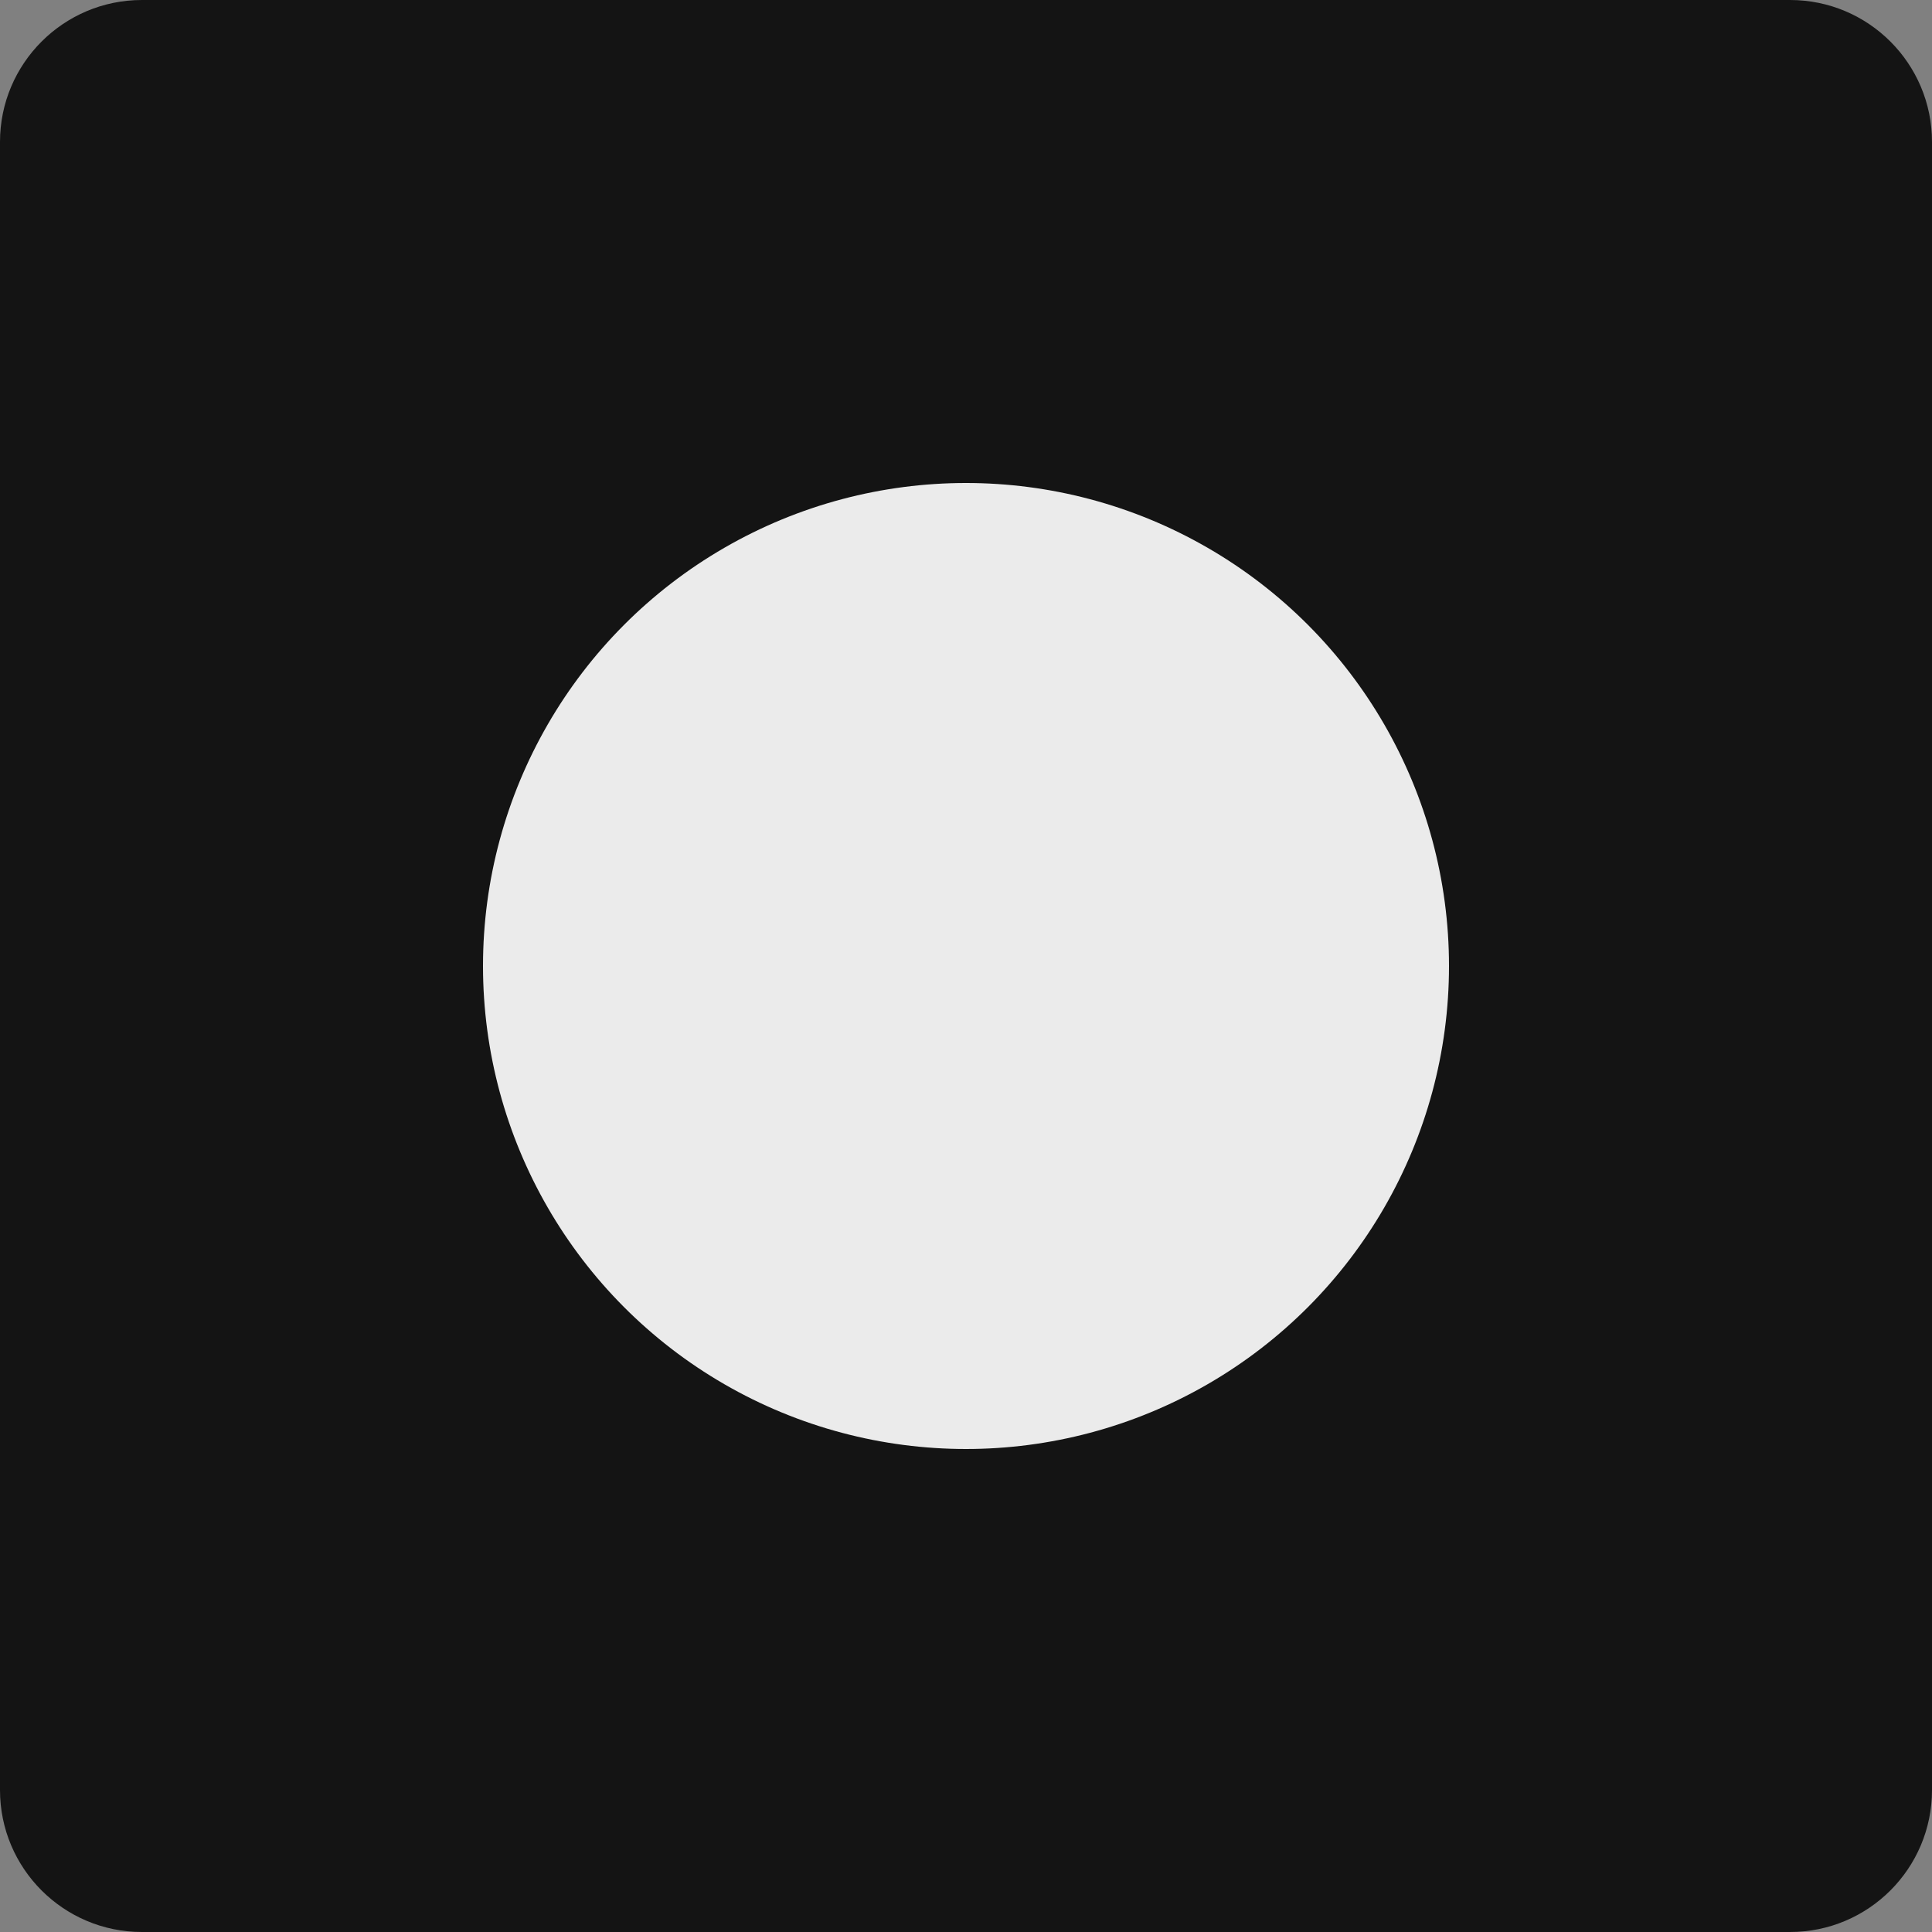
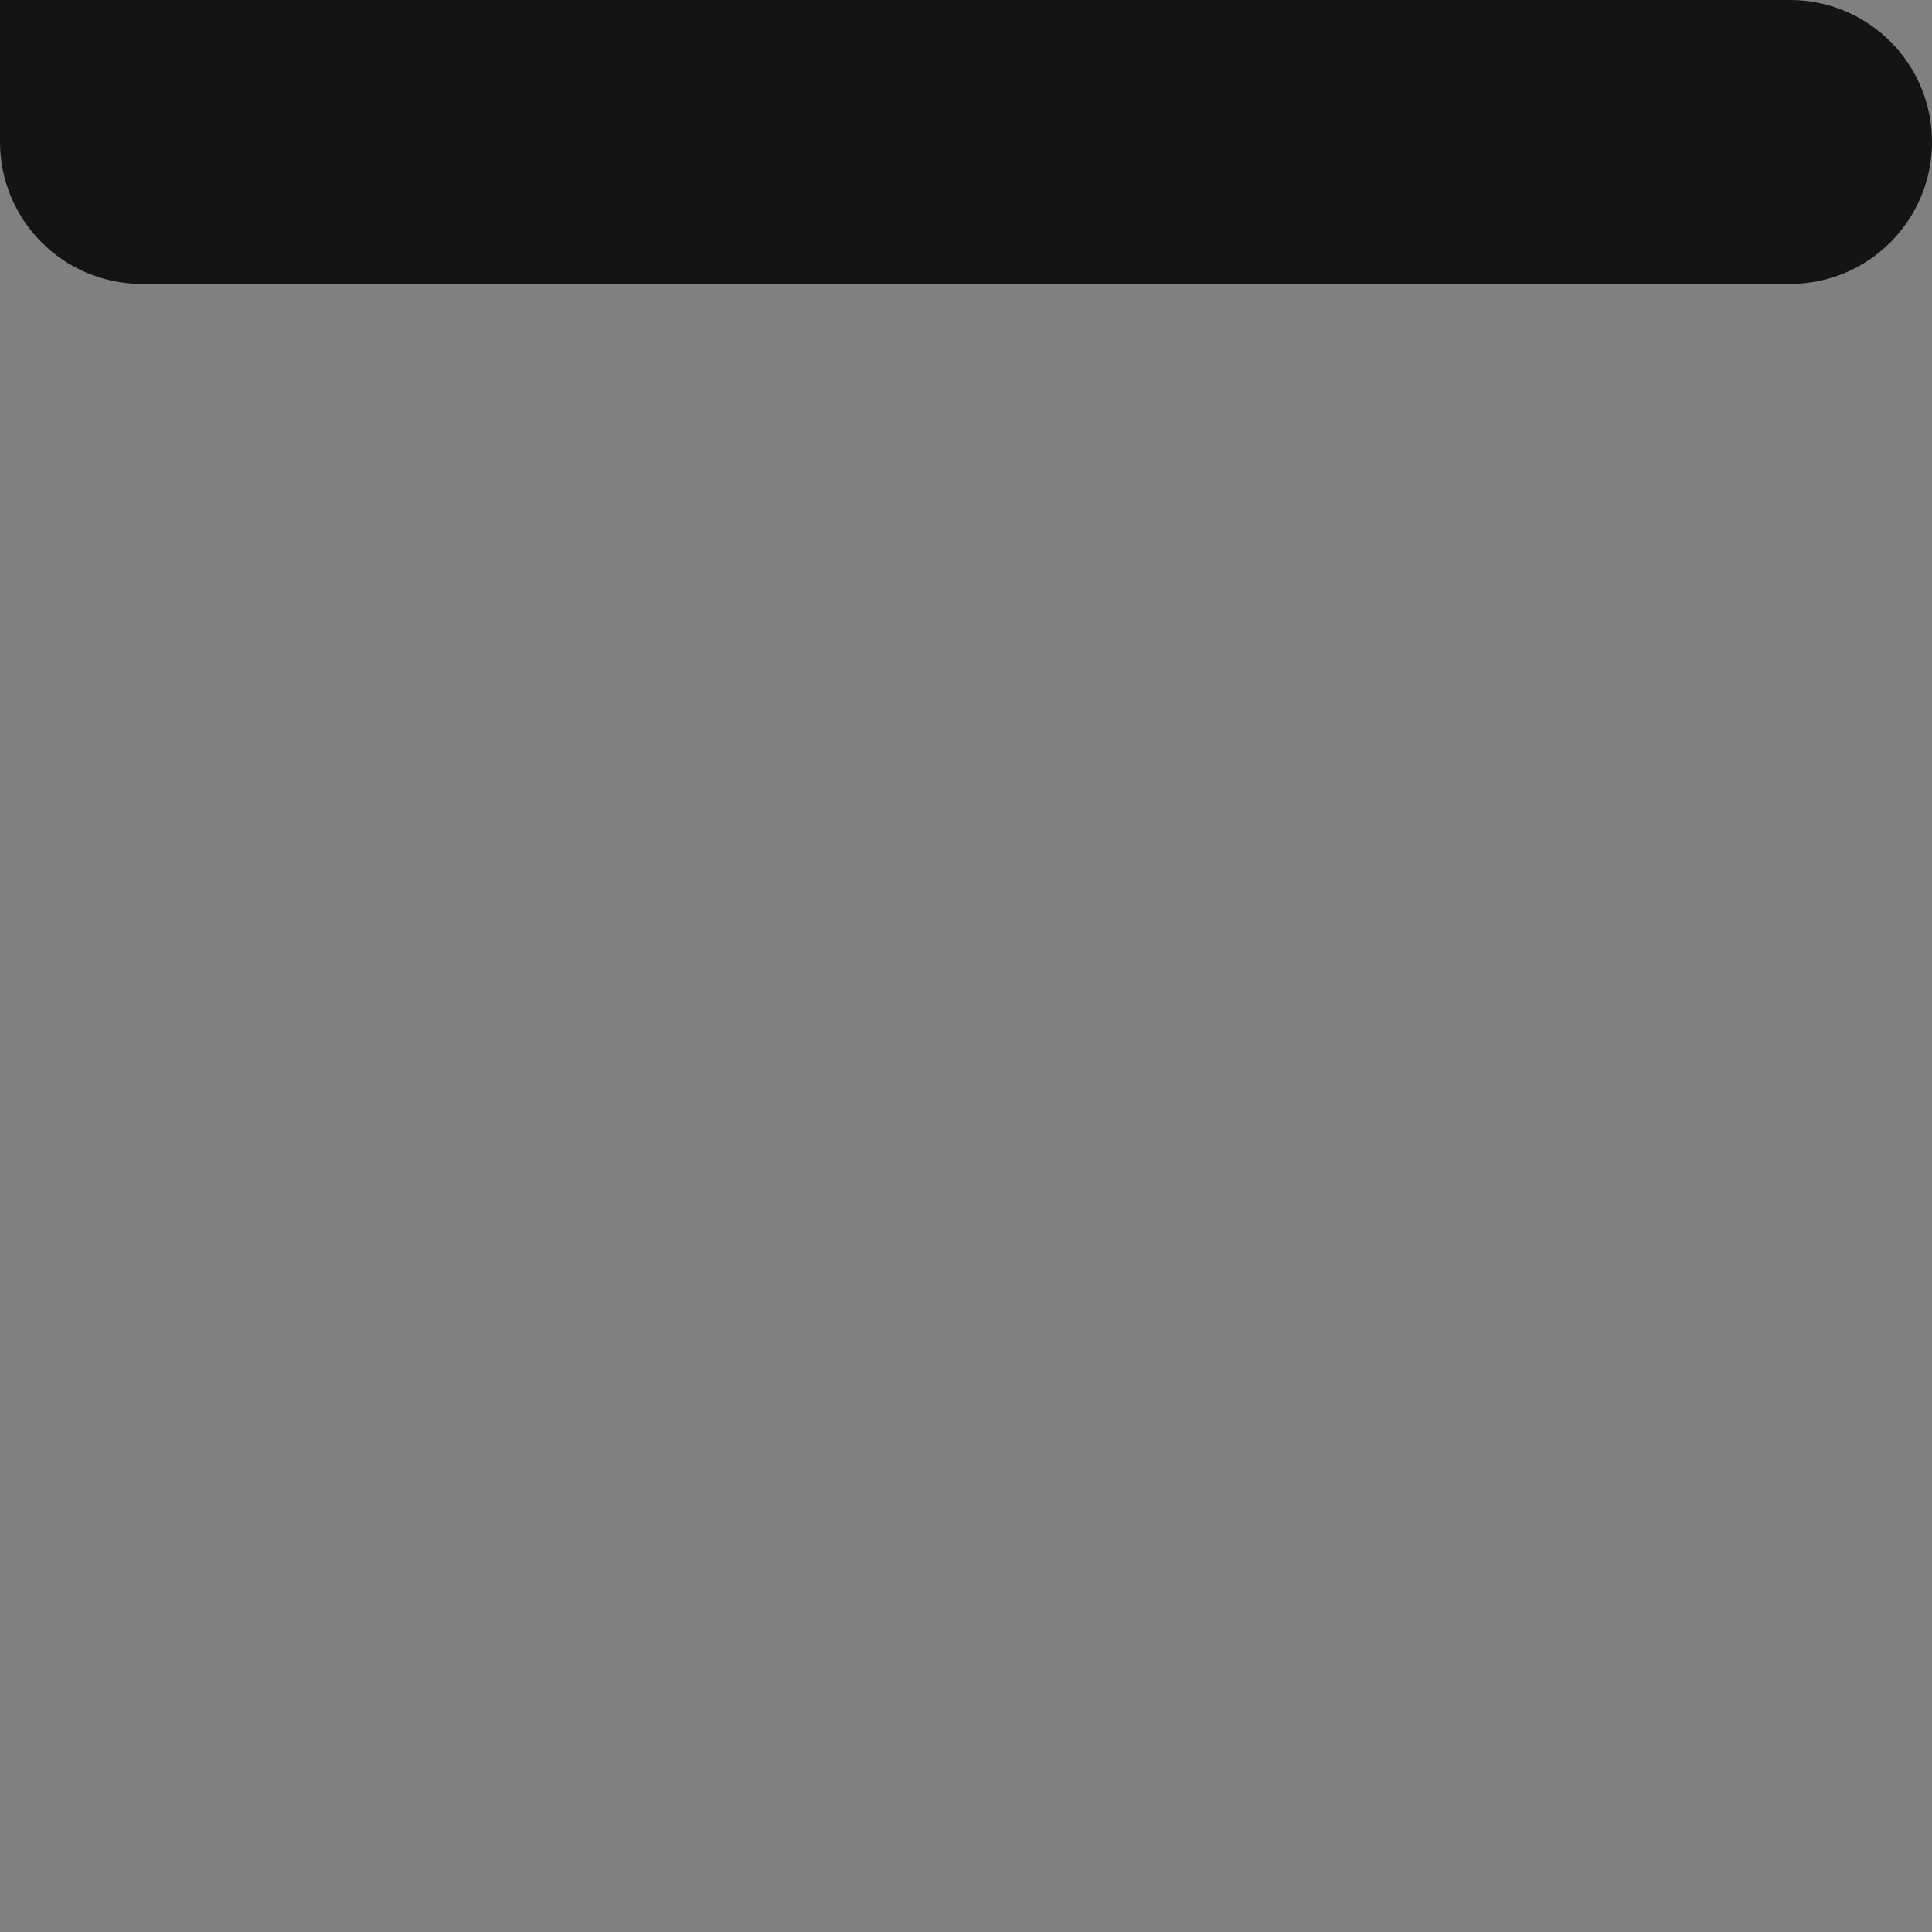
<svg xmlns="http://www.w3.org/2000/svg" width="100%" height="100%" viewBox="0 0 48 48" version="1.1" xml:space="preserve" style="fill-rule:evenodd;clip-rule:evenodd;stroke-linejoin:round;stroke-miterlimit:2;">
  <rect x="0" y="0" width="48" height="48" fill="#808080" stroke="none" />
  <g>
-     <path d="M44.473,-0c1.948,0 3.527,1.579 3.527,3.527l0,40.946c-0,1.948 -1.579,3.527 -3.527,3.527l-40.946,-0c-1.948,-0 -3.527,-1.579 -3.527,-3.527l0,-40.946c0,-1.948 1.579,-3.527 3.527,-3.527l40.946,-0Z" style="fill:#141414;" />
-     <circle cx="24" cy="24" r="12" style="fill:#ebebeb;" />
+     <path d="M44.473,-0c1.948,0 3.527,1.579 3.527,3.527c-0,1.948 -1.579,3.527 -3.527,3.527l-40.946,-0c-1.948,-0 -3.527,-1.579 -3.527,-3.527l0,-40.946c0,-1.948 1.579,-3.527 3.527,-3.527l40.946,-0Z" style="fill:#141414;" />
  </g>
</svg>